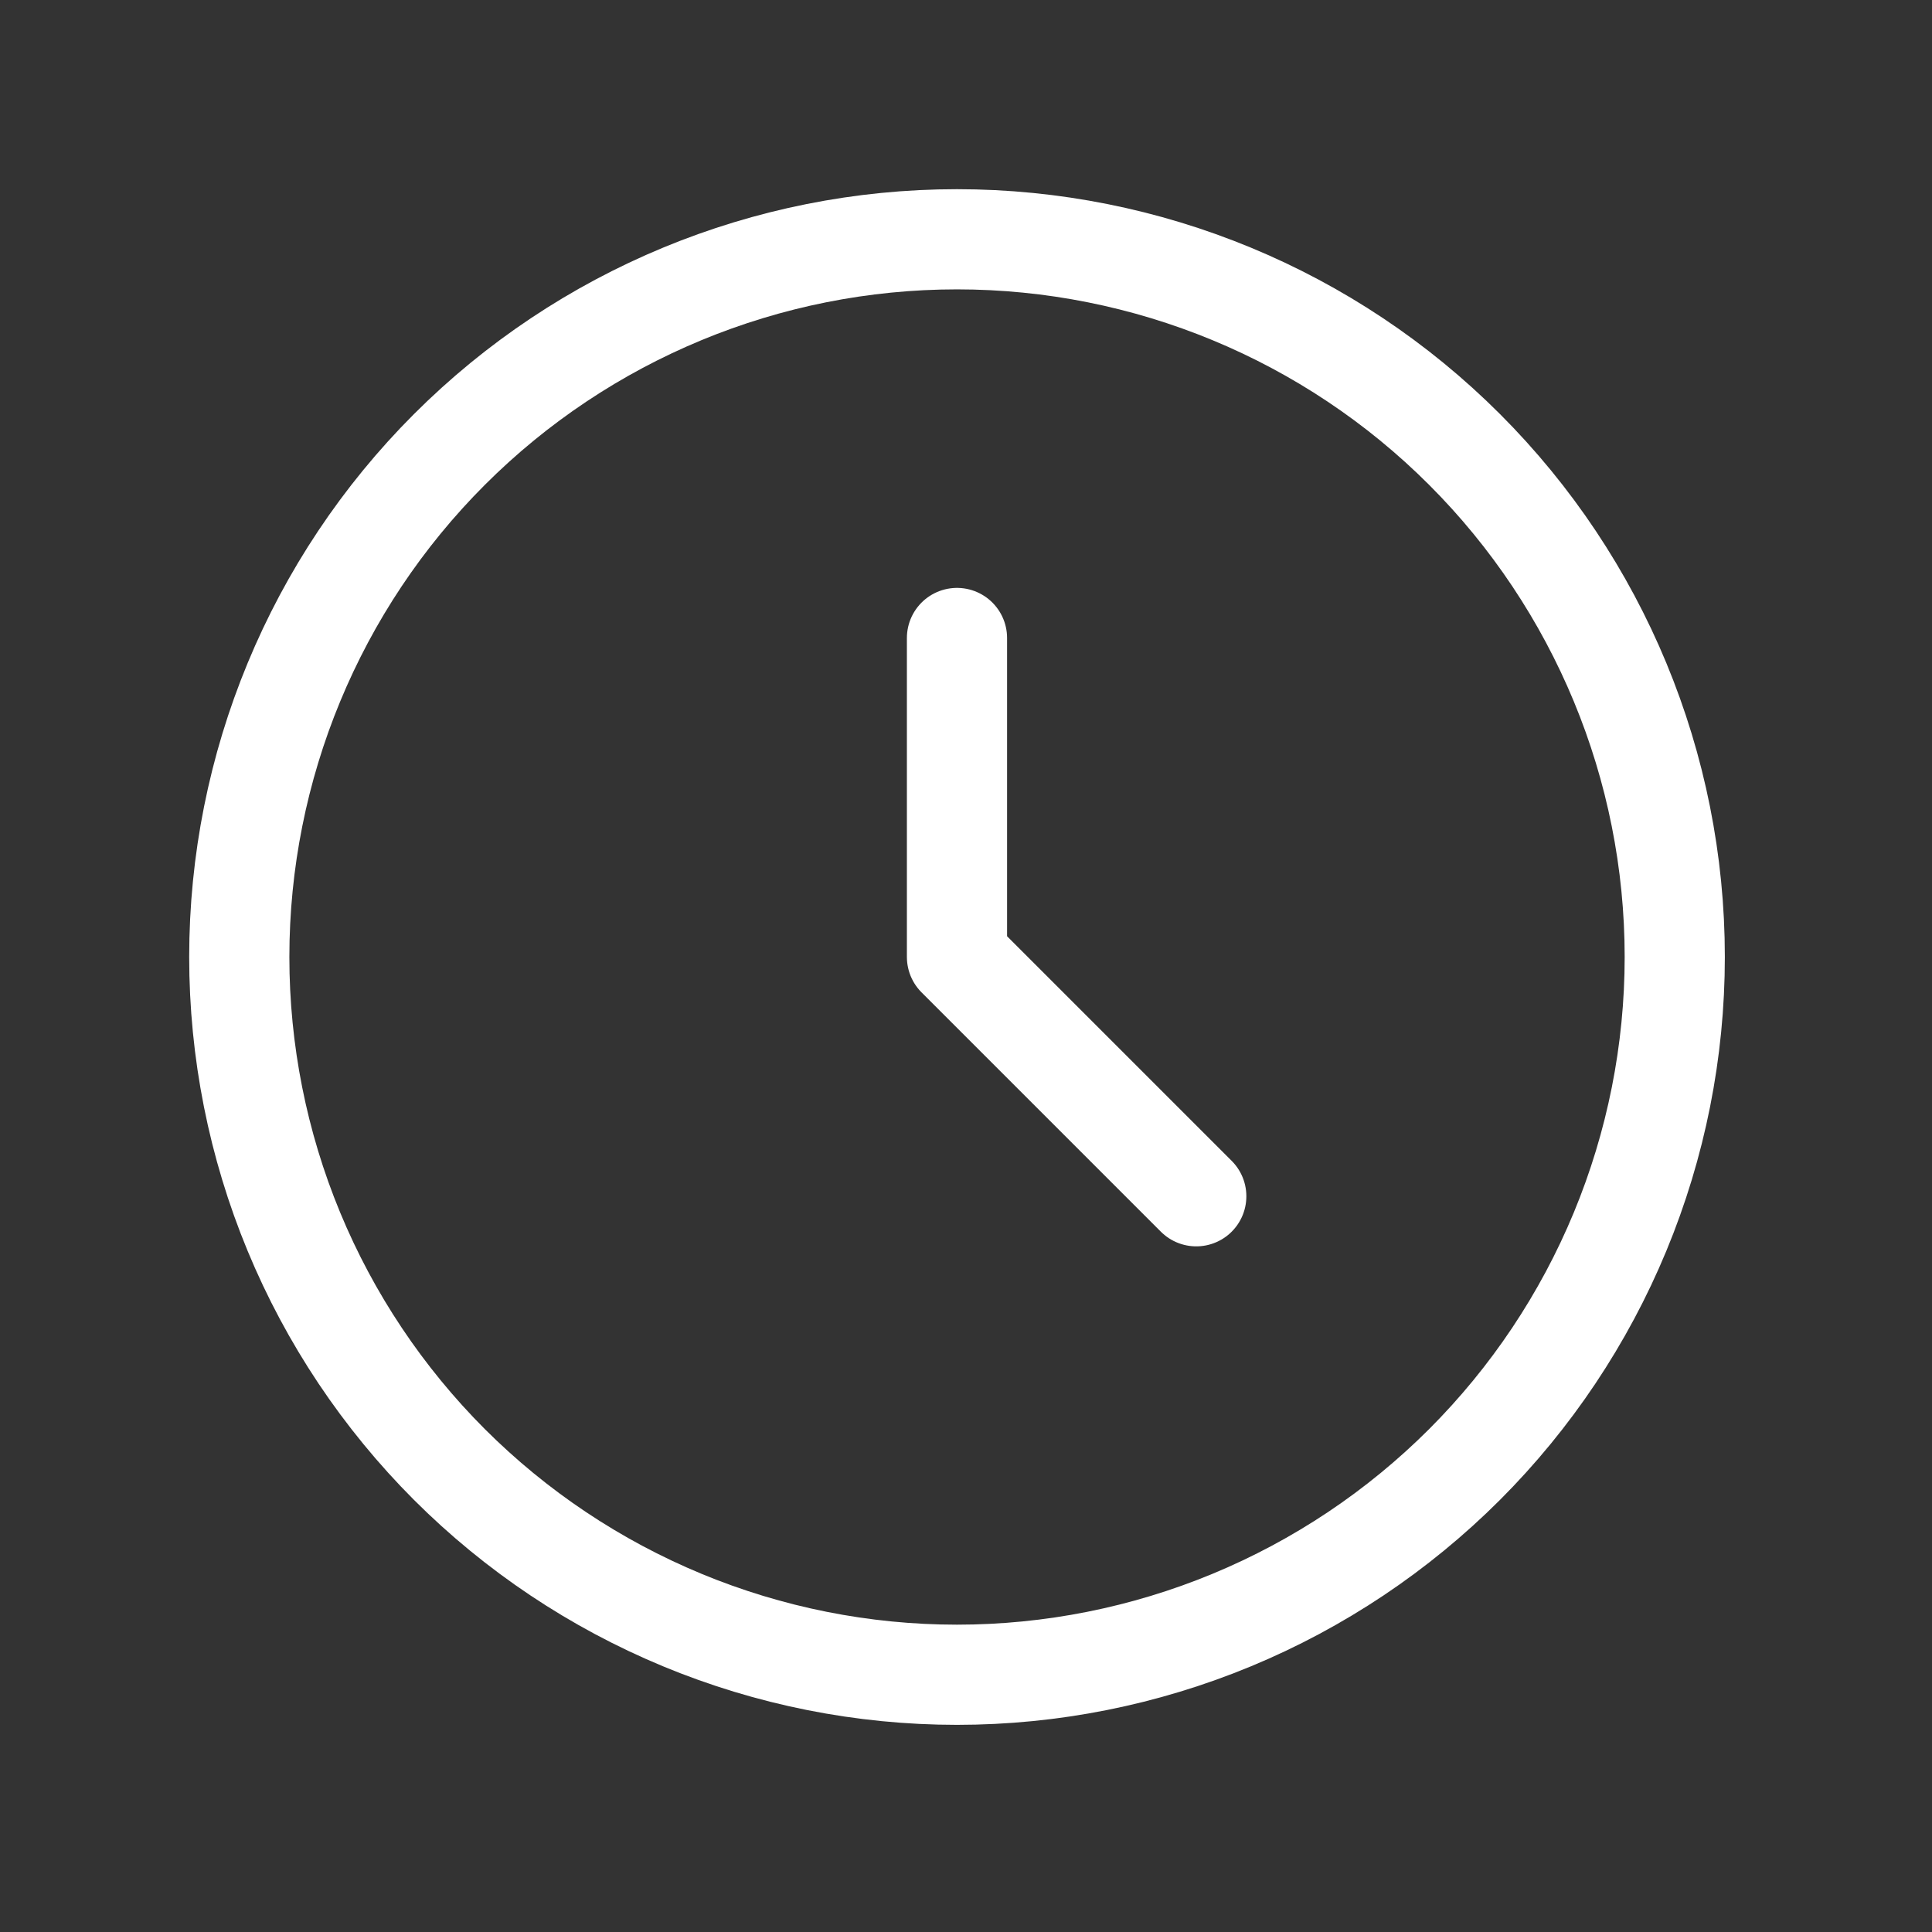
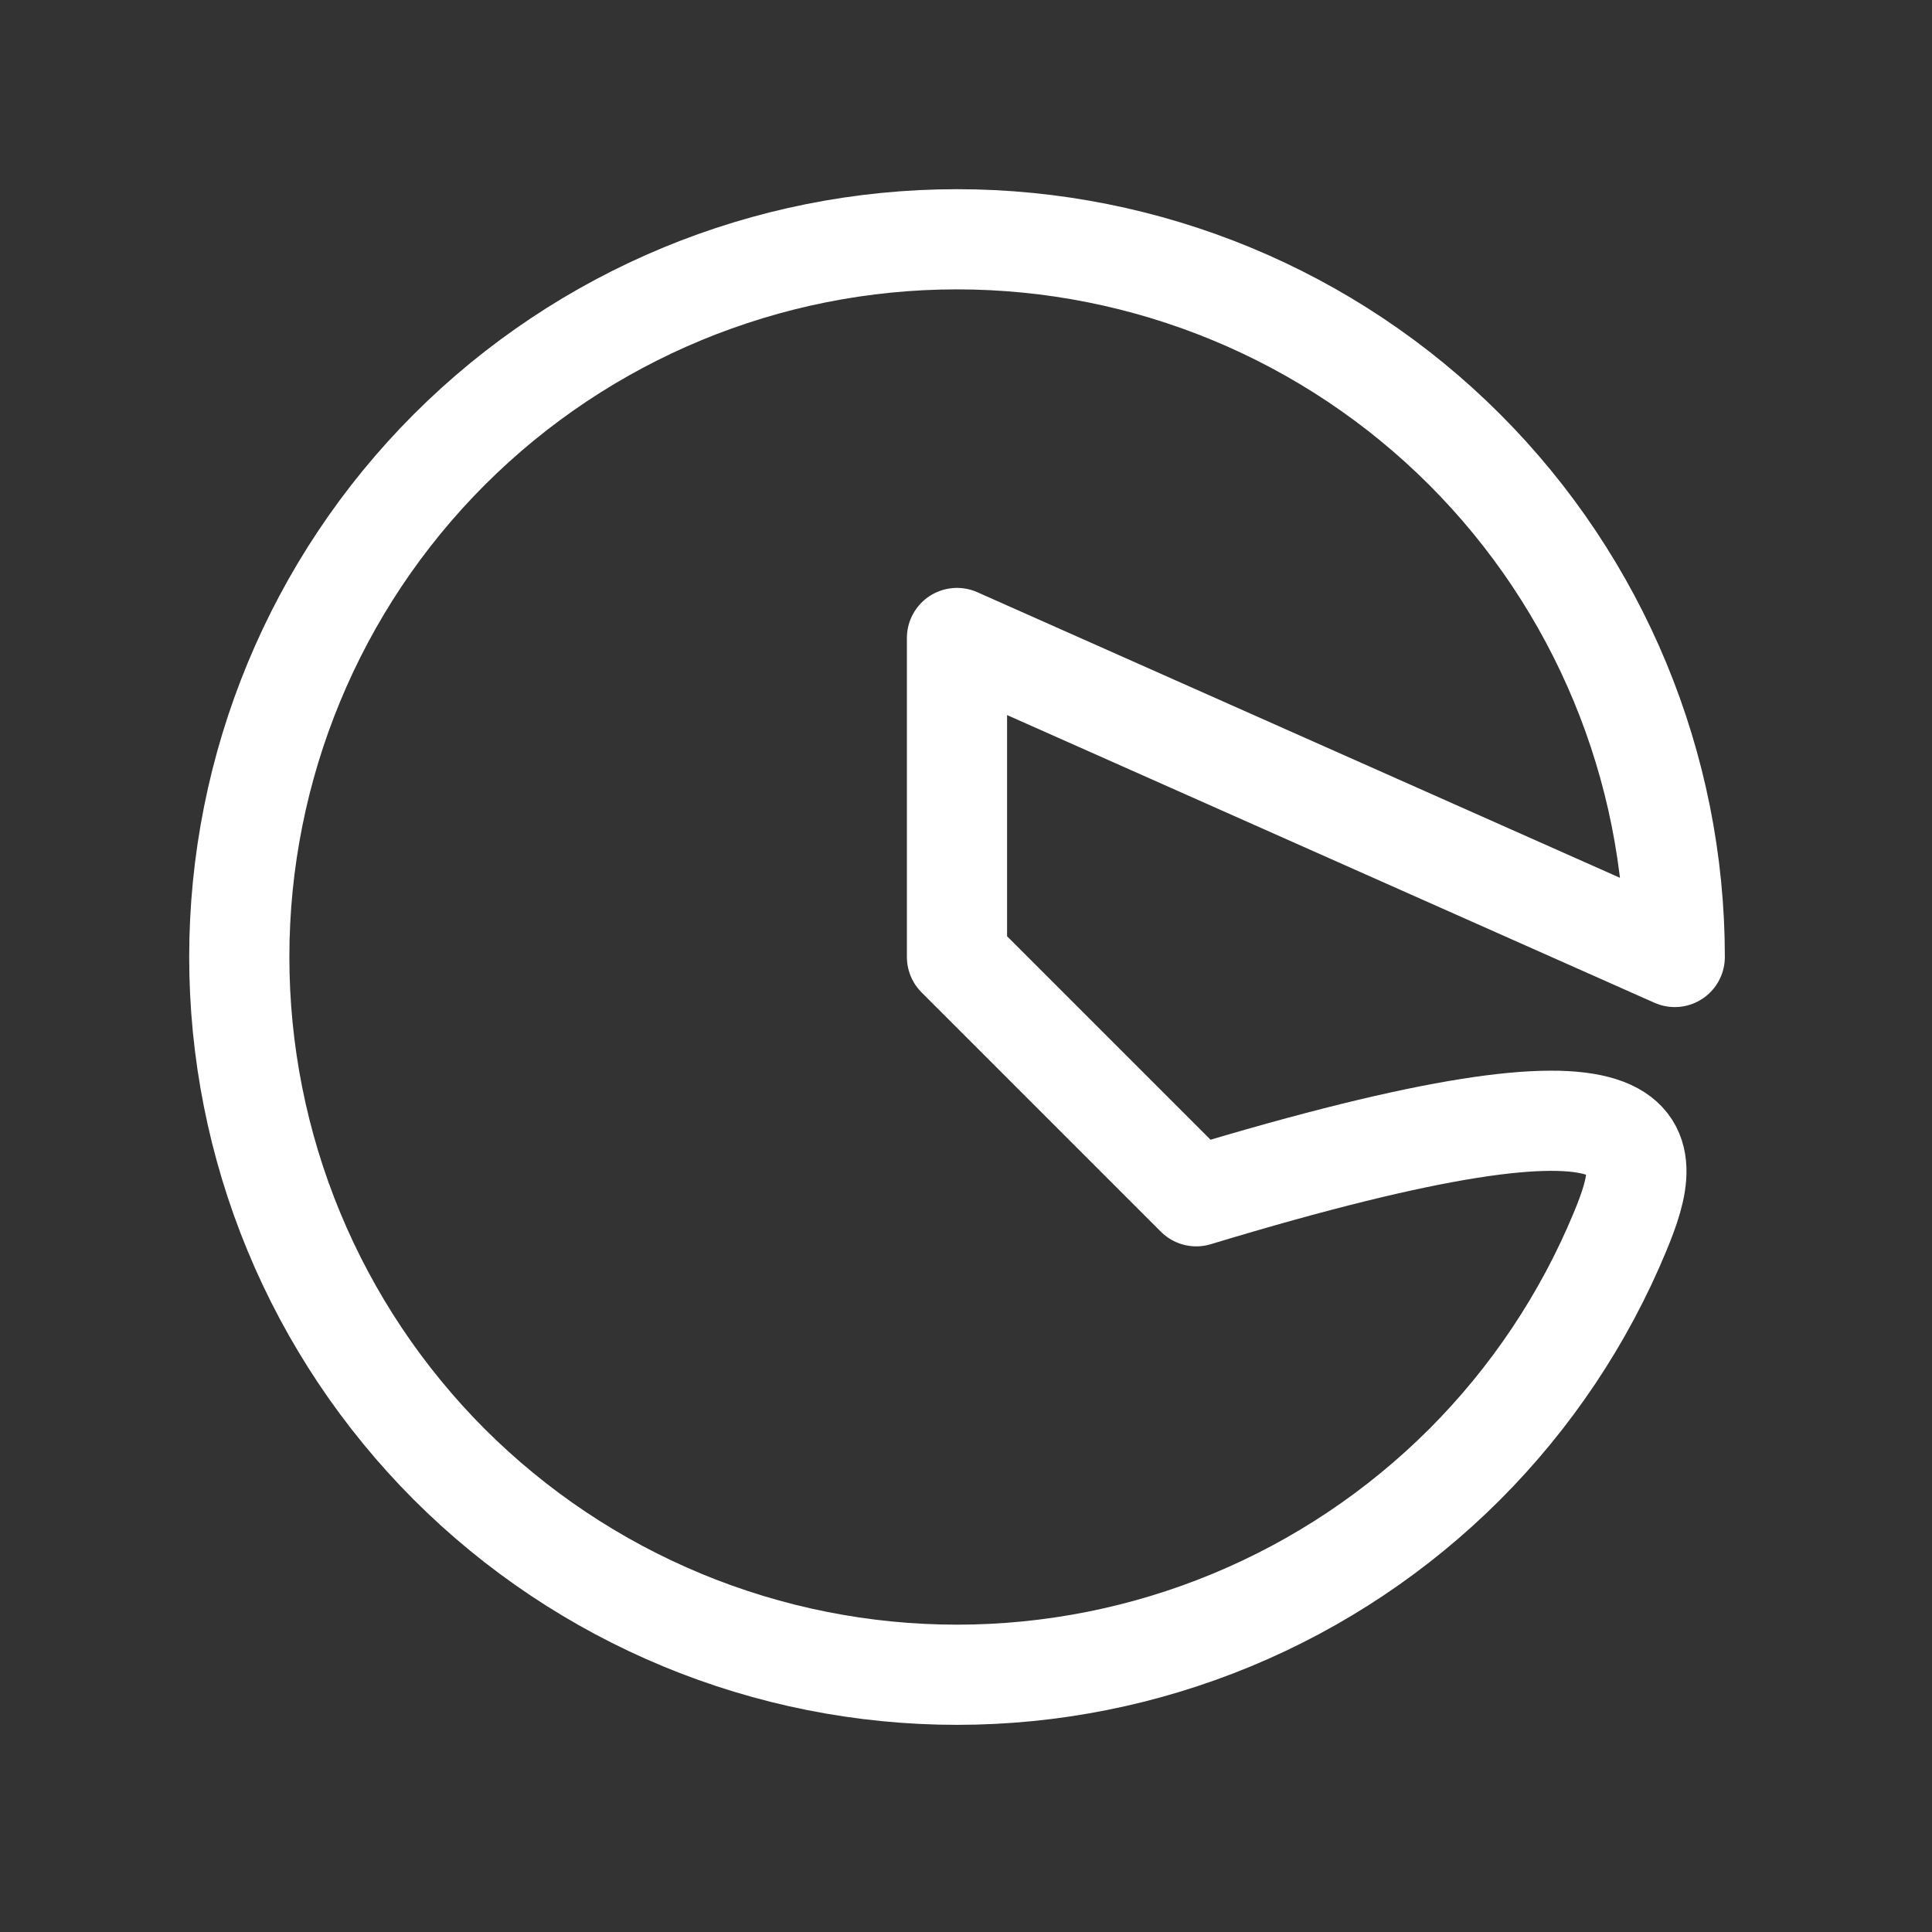
<svg xmlns="http://www.w3.org/2000/svg" width="27" height="27" viewBox="0 0 27 27" fill="none">
  <rect x="0" y="0" width="27" height="27" fill="#333333" stroke="none" />
-   <path d="M13.374 8.916V13.374L16.718 16.718M23.405 13.374C23.405 14.691 23.145 15.996 22.641 17.213C22.137 18.43 21.398 19.535 20.467 20.467C19.535 21.398 18.43 22.137 17.213 22.641C15.996 23.145 14.691 23.405 13.374 23.405C12.057 23.405 10.752 23.145 9.536 22.641C8.319 22.137 7.213 21.398 6.281 20.467C5.35 19.535 4.611 18.43 4.107 17.213C3.603 15.996 3.344 14.691 3.344 13.374C3.344 10.714 4.4 8.162 6.281 6.281C8.163 4.4 10.714 3.344 13.374 3.344C16.034 3.344 18.586 4.4 20.467 6.281C22.348 8.162 23.405 10.714 23.405 13.374Z" stroke="white" stroke-width="1.4" stroke-linecap="round" stroke-linejoin="round" />
+   <path d="M13.374 8.916V13.374L16.718 16.718C23.405 14.691 23.145 15.996 22.641 17.213C22.137 18.43 21.398 19.535 20.467 20.467C19.535 21.398 18.43 22.137 17.213 22.641C15.996 23.145 14.691 23.405 13.374 23.405C12.057 23.405 10.752 23.145 9.536 22.641C8.319 22.137 7.213 21.398 6.281 20.467C5.35 19.535 4.611 18.43 4.107 17.213C3.603 15.996 3.344 14.691 3.344 13.374C3.344 10.714 4.4 8.162 6.281 6.281C8.163 4.4 10.714 3.344 13.374 3.344C16.034 3.344 18.586 4.4 20.467 6.281C22.348 8.162 23.405 10.714 23.405 13.374Z" stroke="white" stroke-width="1.4" stroke-linecap="round" stroke-linejoin="round" />
</svg>